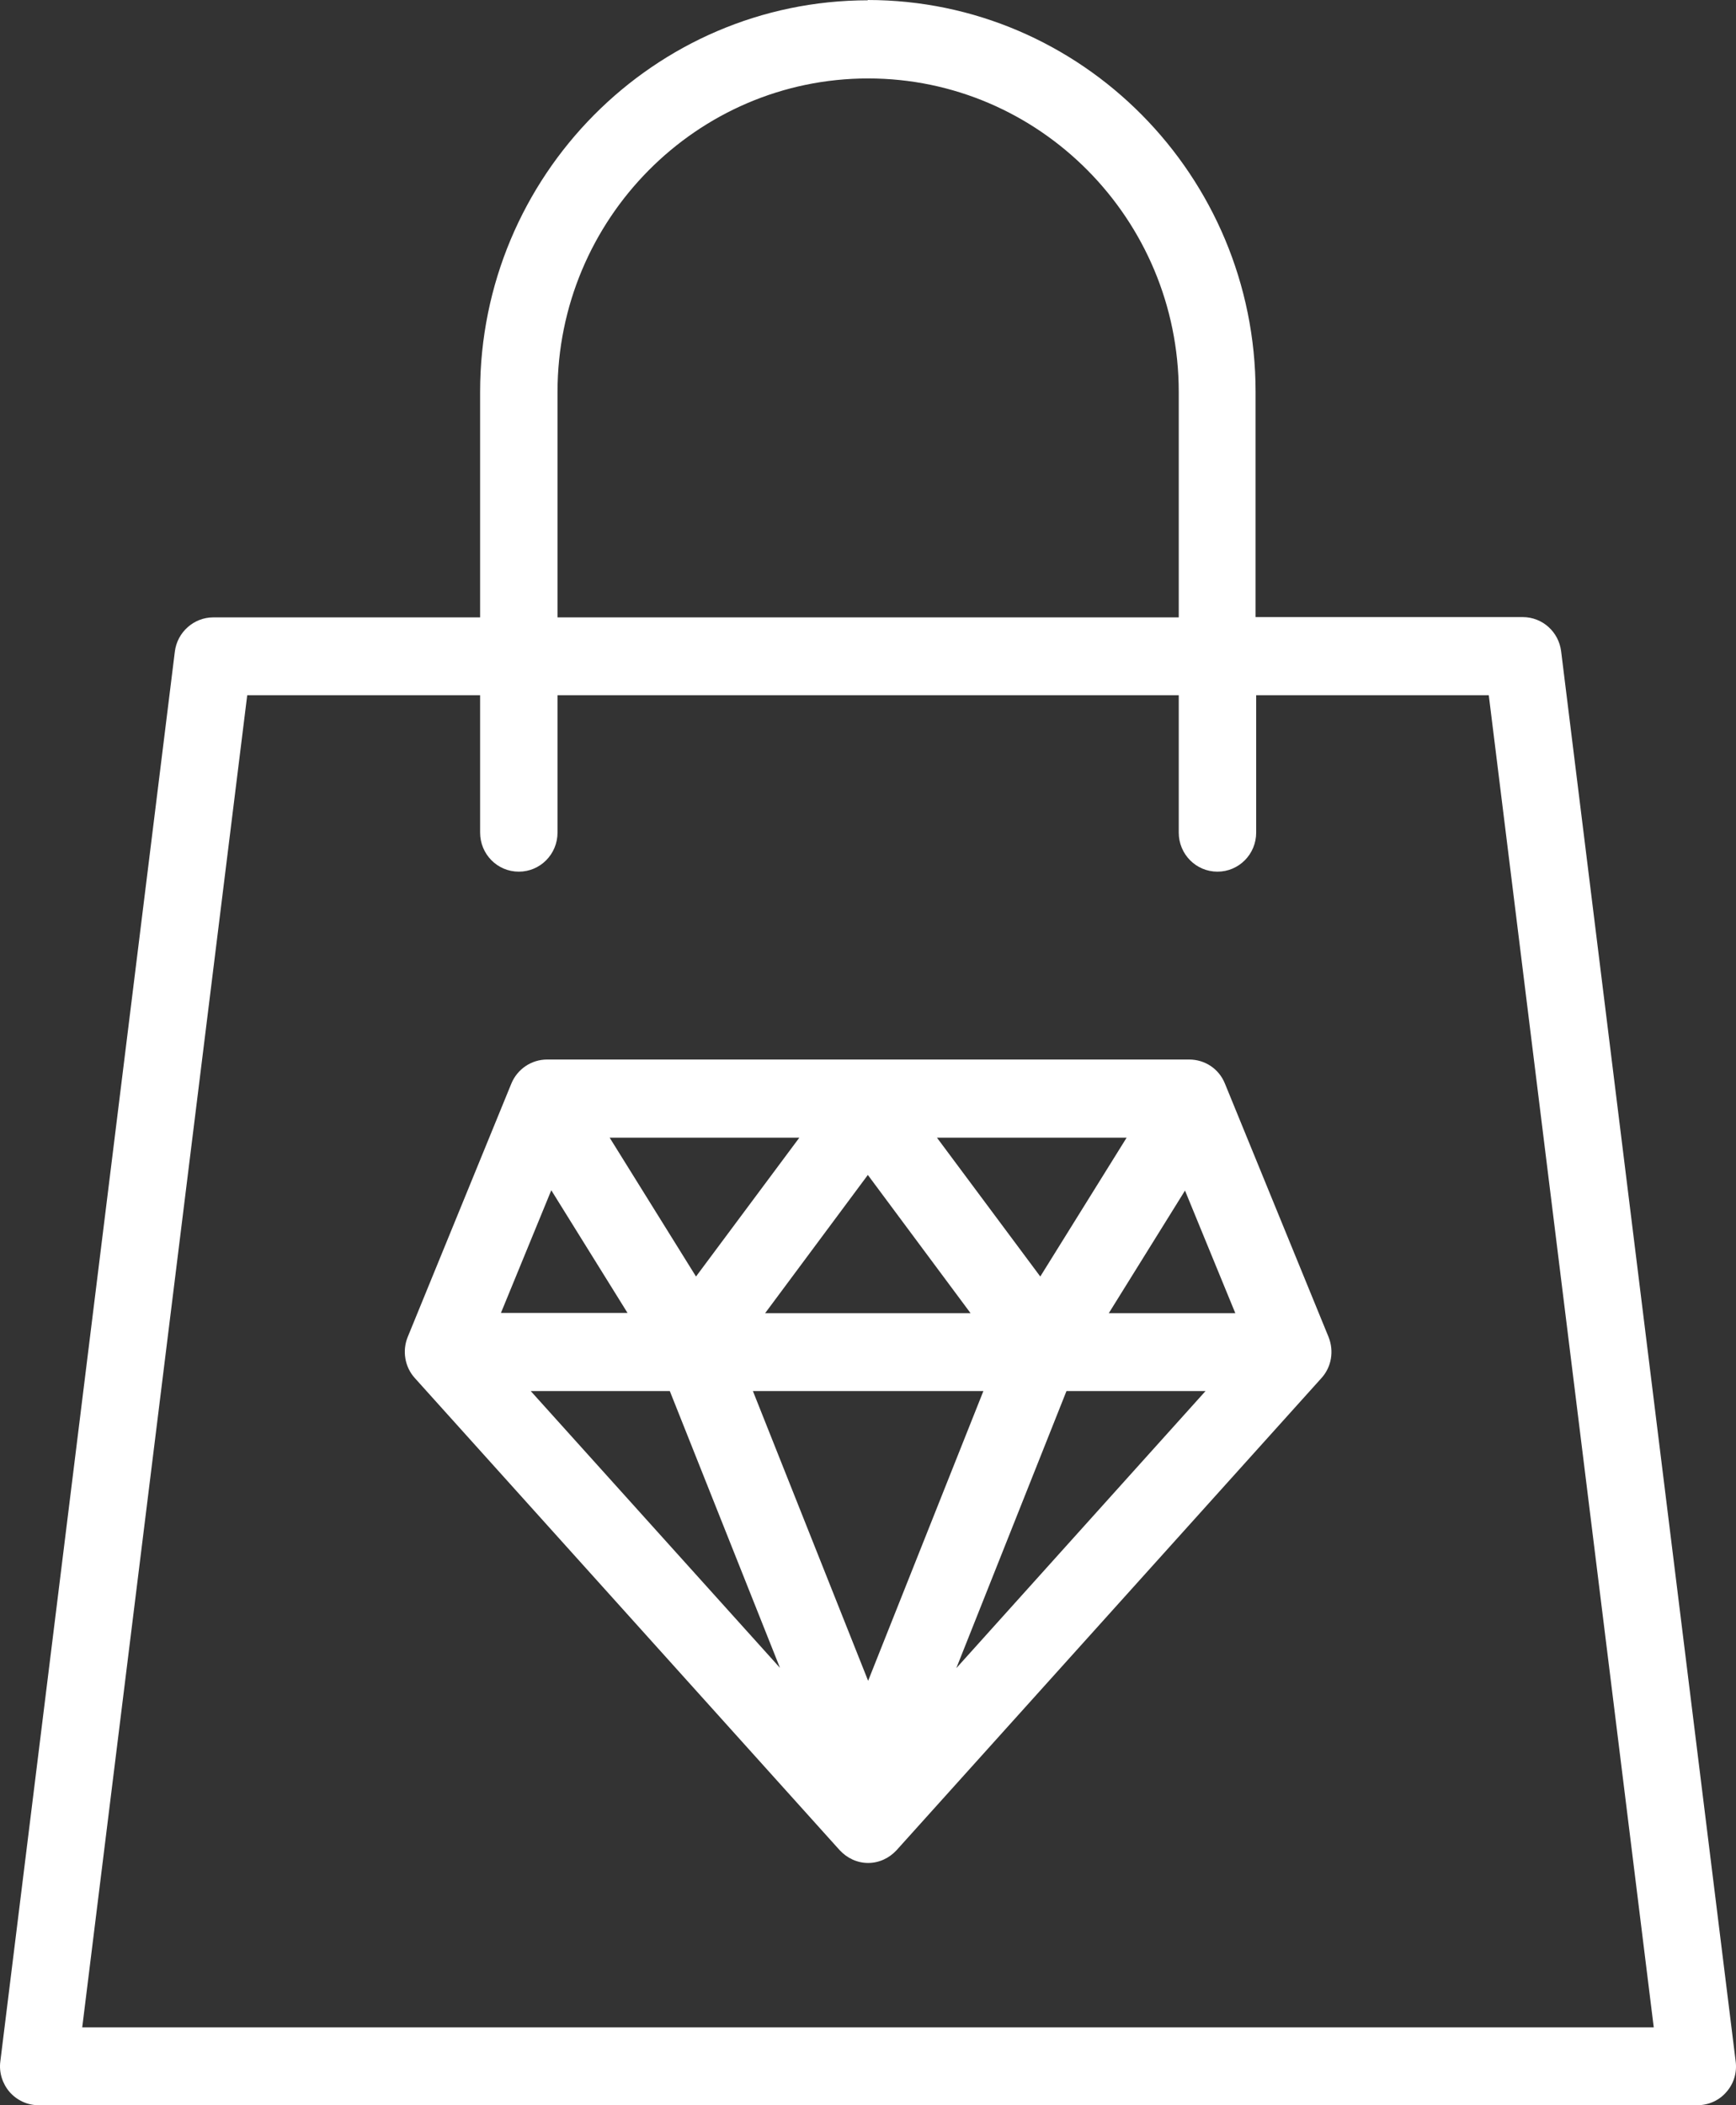
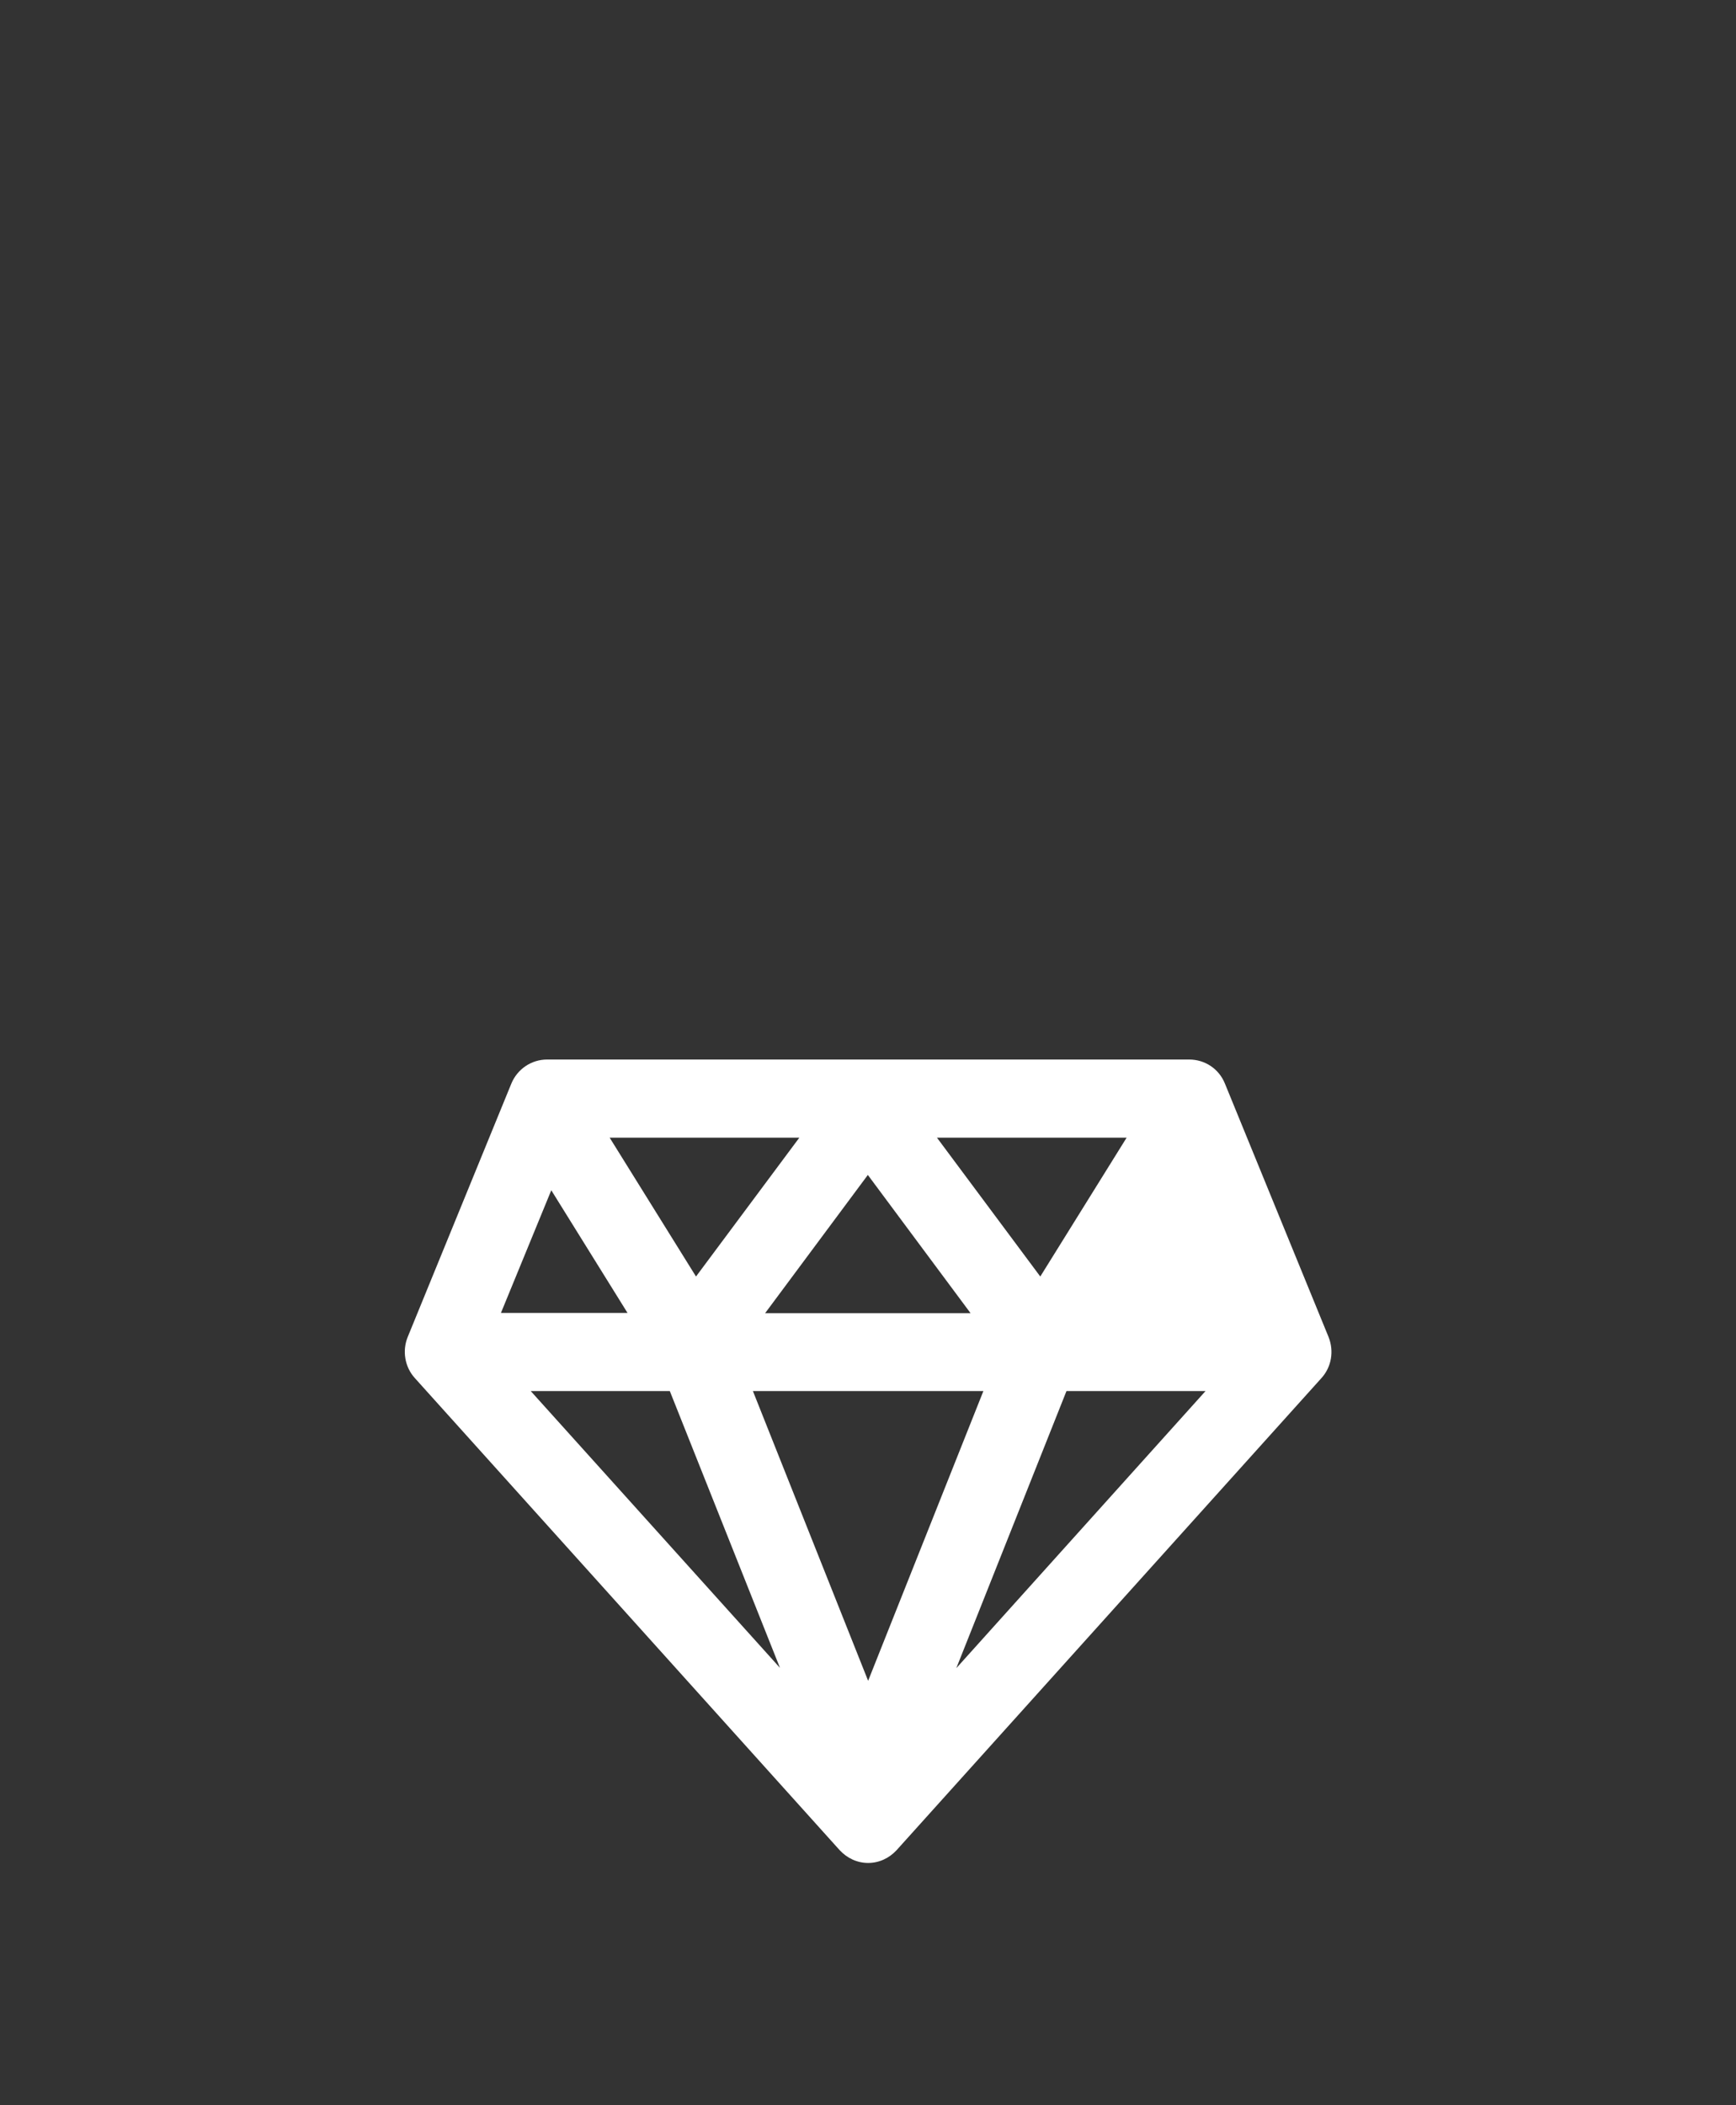
<svg xmlns="http://www.w3.org/2000/svg" width="66" height="80" viewBox="0 0 66 80" fill="none">
  <rect x="0" y="0" width="66" height="80" fill="#333333" stroke="none" />
-   <path d="M33.005 0.011C24.876 0.011 18.253 6.682 18.253 14.894V23.461H8.108C7.372 23.461 6.738 24.021 6.647 24.763L0.013 78.332C-0.044 78.755 0.092 79.178 0.364 79.497C0.647 79.817 1.043 80 1.462 80H64.537C64.956 80 65.364 79.817 65.636 79.497C65.919 79.178 66.043 78.755 65.987 78.332L59.352 24.752C59.261 24.009 58.639 23.45 57.891 23.45H47.735V14.883C47.735 6.682 41.123 0 32.983 0L33.005 0.011ZM21.196 14.894C21.196 8.327 26.495 2.981 33.005 2.981C39.516 2.981 44.814 8.327 44.814 14.894V23.461H21.196V14.894ZM56.601 26.419L62.873 77.042H3.126L9.399 26.419H18.253V31.639C18.253 32.461 18.909 33.124 19.724 33.124C20.54 33.124 21.196 32.461 21.196 31.639V26.419H44.814V31.639C44.814 32.461 45.471 33.124 46.286 33.124C47.101 33.124 47.758 32.461 47.758 31.639V26.419H56.612H56.601Z" fill="white" />
-   <path d="M45.211 40.263H20.8C20.2 40.263 19.668 40.628 19.441 41.176L15.501 50.805C15.286 51.331 15.388 51.947 15.773 52.37L31.918 70.303C32.202 70.611 32.586 70.794 33.005 70.794C33.424 70.794 33.809 70.611 34.092 70.303L50.238 52.37C50.623 51.947 50.724 51.342 50.509 50.805L46.569 41.176C46.343 40.617 45.811 40.263 45.211 40.263ZM42.833 43.232L39.55 48.509L35.621 43.232H42.833ZM36.911 49.903H29.088L32.994 44.649L36.9 49.903H36.911ZM30.39 43.232L26.461 48.509L23.178 43.232H30.39ZM20.959 45.231L23.857 49.892H19.045L20.959 45.231ZM20.177 52.861H25.465L29.654 63.381L20.177 52.861ZM33.005 63.872L28.624 52.861H37.387L33.005 63.872ZM36.357 63.392L40.546 52.861H45.833L36.357 63.392ZM42.154 49.903L45.052 45.243L46.965 49.903H42.154Z" fill="white" />
+   <path d="M45.211 40.263H20.8C20.2 40.263 19.668 40.628 19.441 41.176L15.501 50.805C15.286 51.331 15.388 51.947 15.773 52.37L31.918 70.303C32.202 70.611 32.586 70.794 33.005 70.794C33.424 70.794 33.809 70.611 34.092 70.303L50.238 52.37C50.623 51.947 50.724 51.342 50.509 50.805L46.569 41.176C46.343 40.617 45.811 40.263 45.211 40.263ZM42.833 43.232L39.55 48.509L35.621 43.232H42.833ZM36.911 49.903H29.088L32.994 44.649L36.9 49.903H36.911ZM30.39 43.232L26.461 48.509L23.178 43.232H30.39ZM20.959 45.231L23.857 49.892H19.045L20.959 45.231ZM20.177 52.861H25.465L29.654 63.381L20.177 52.861ZM33.005 63.872L28.624 52.861H37.387L33.005 63.872ZM36.357 63.392L40.546 52.861H45.833L36.357 63.392ZM42.154 49.903L46.965 49.903H42.154Z" fill="white" />
</svg>